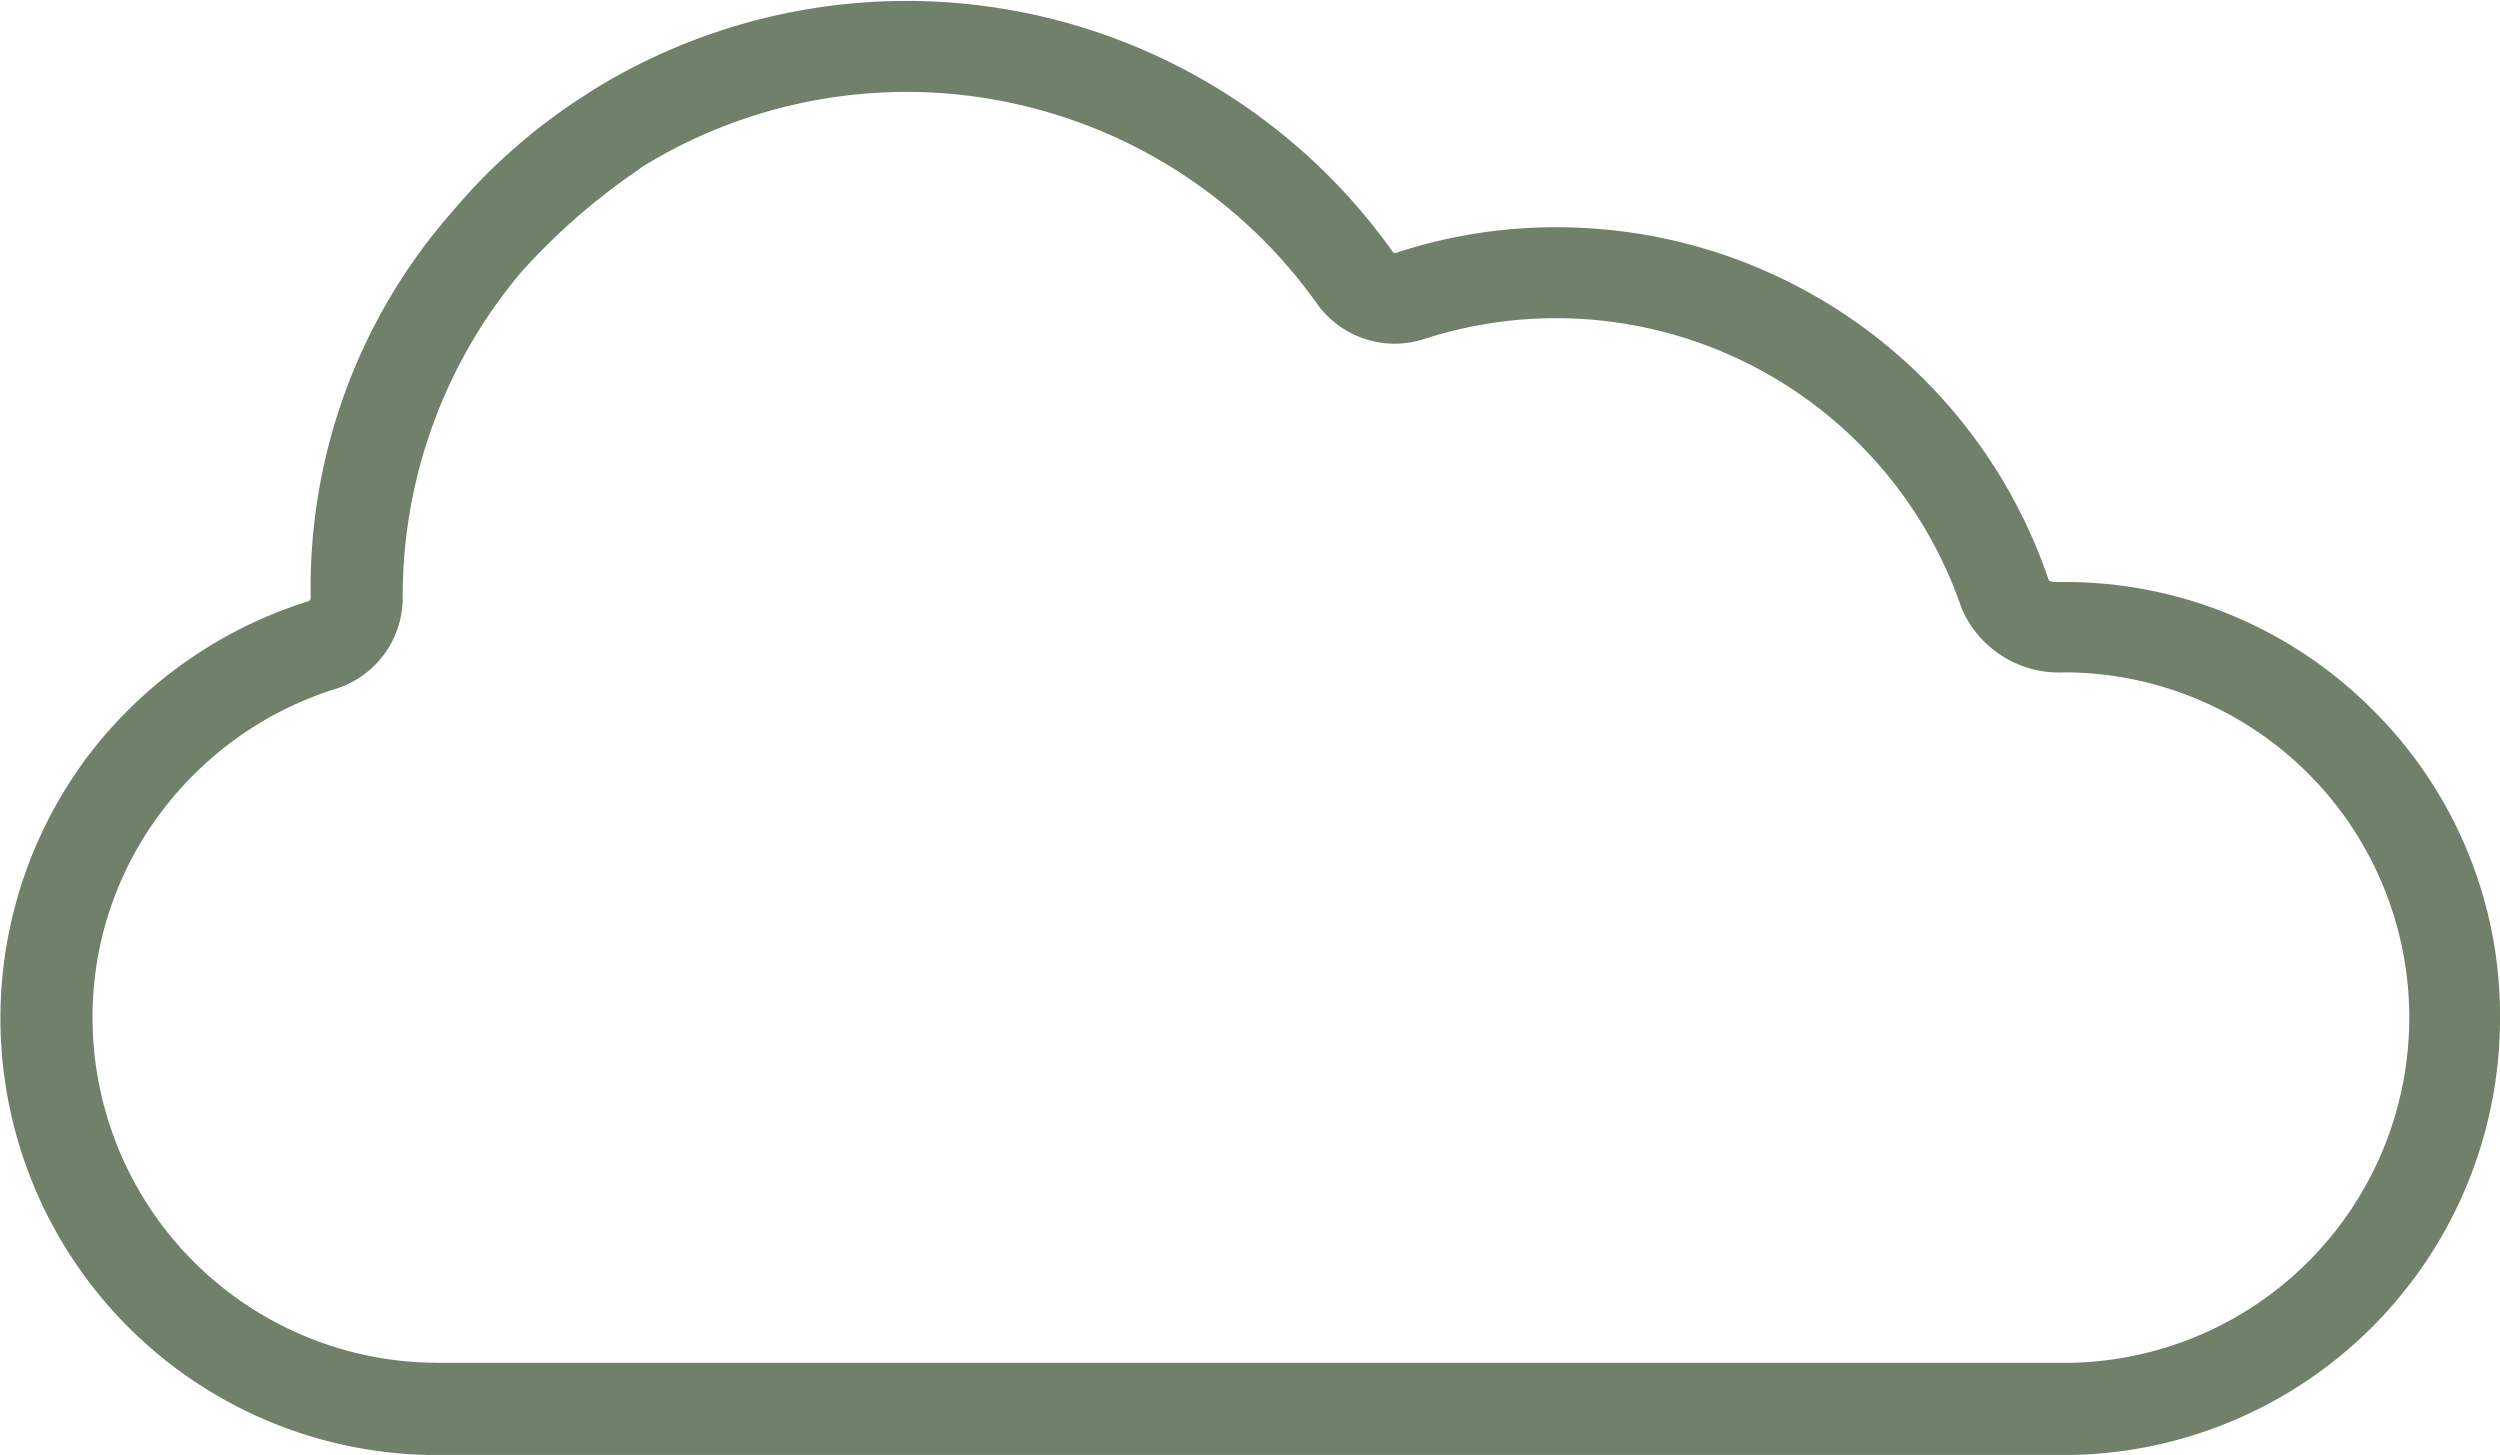
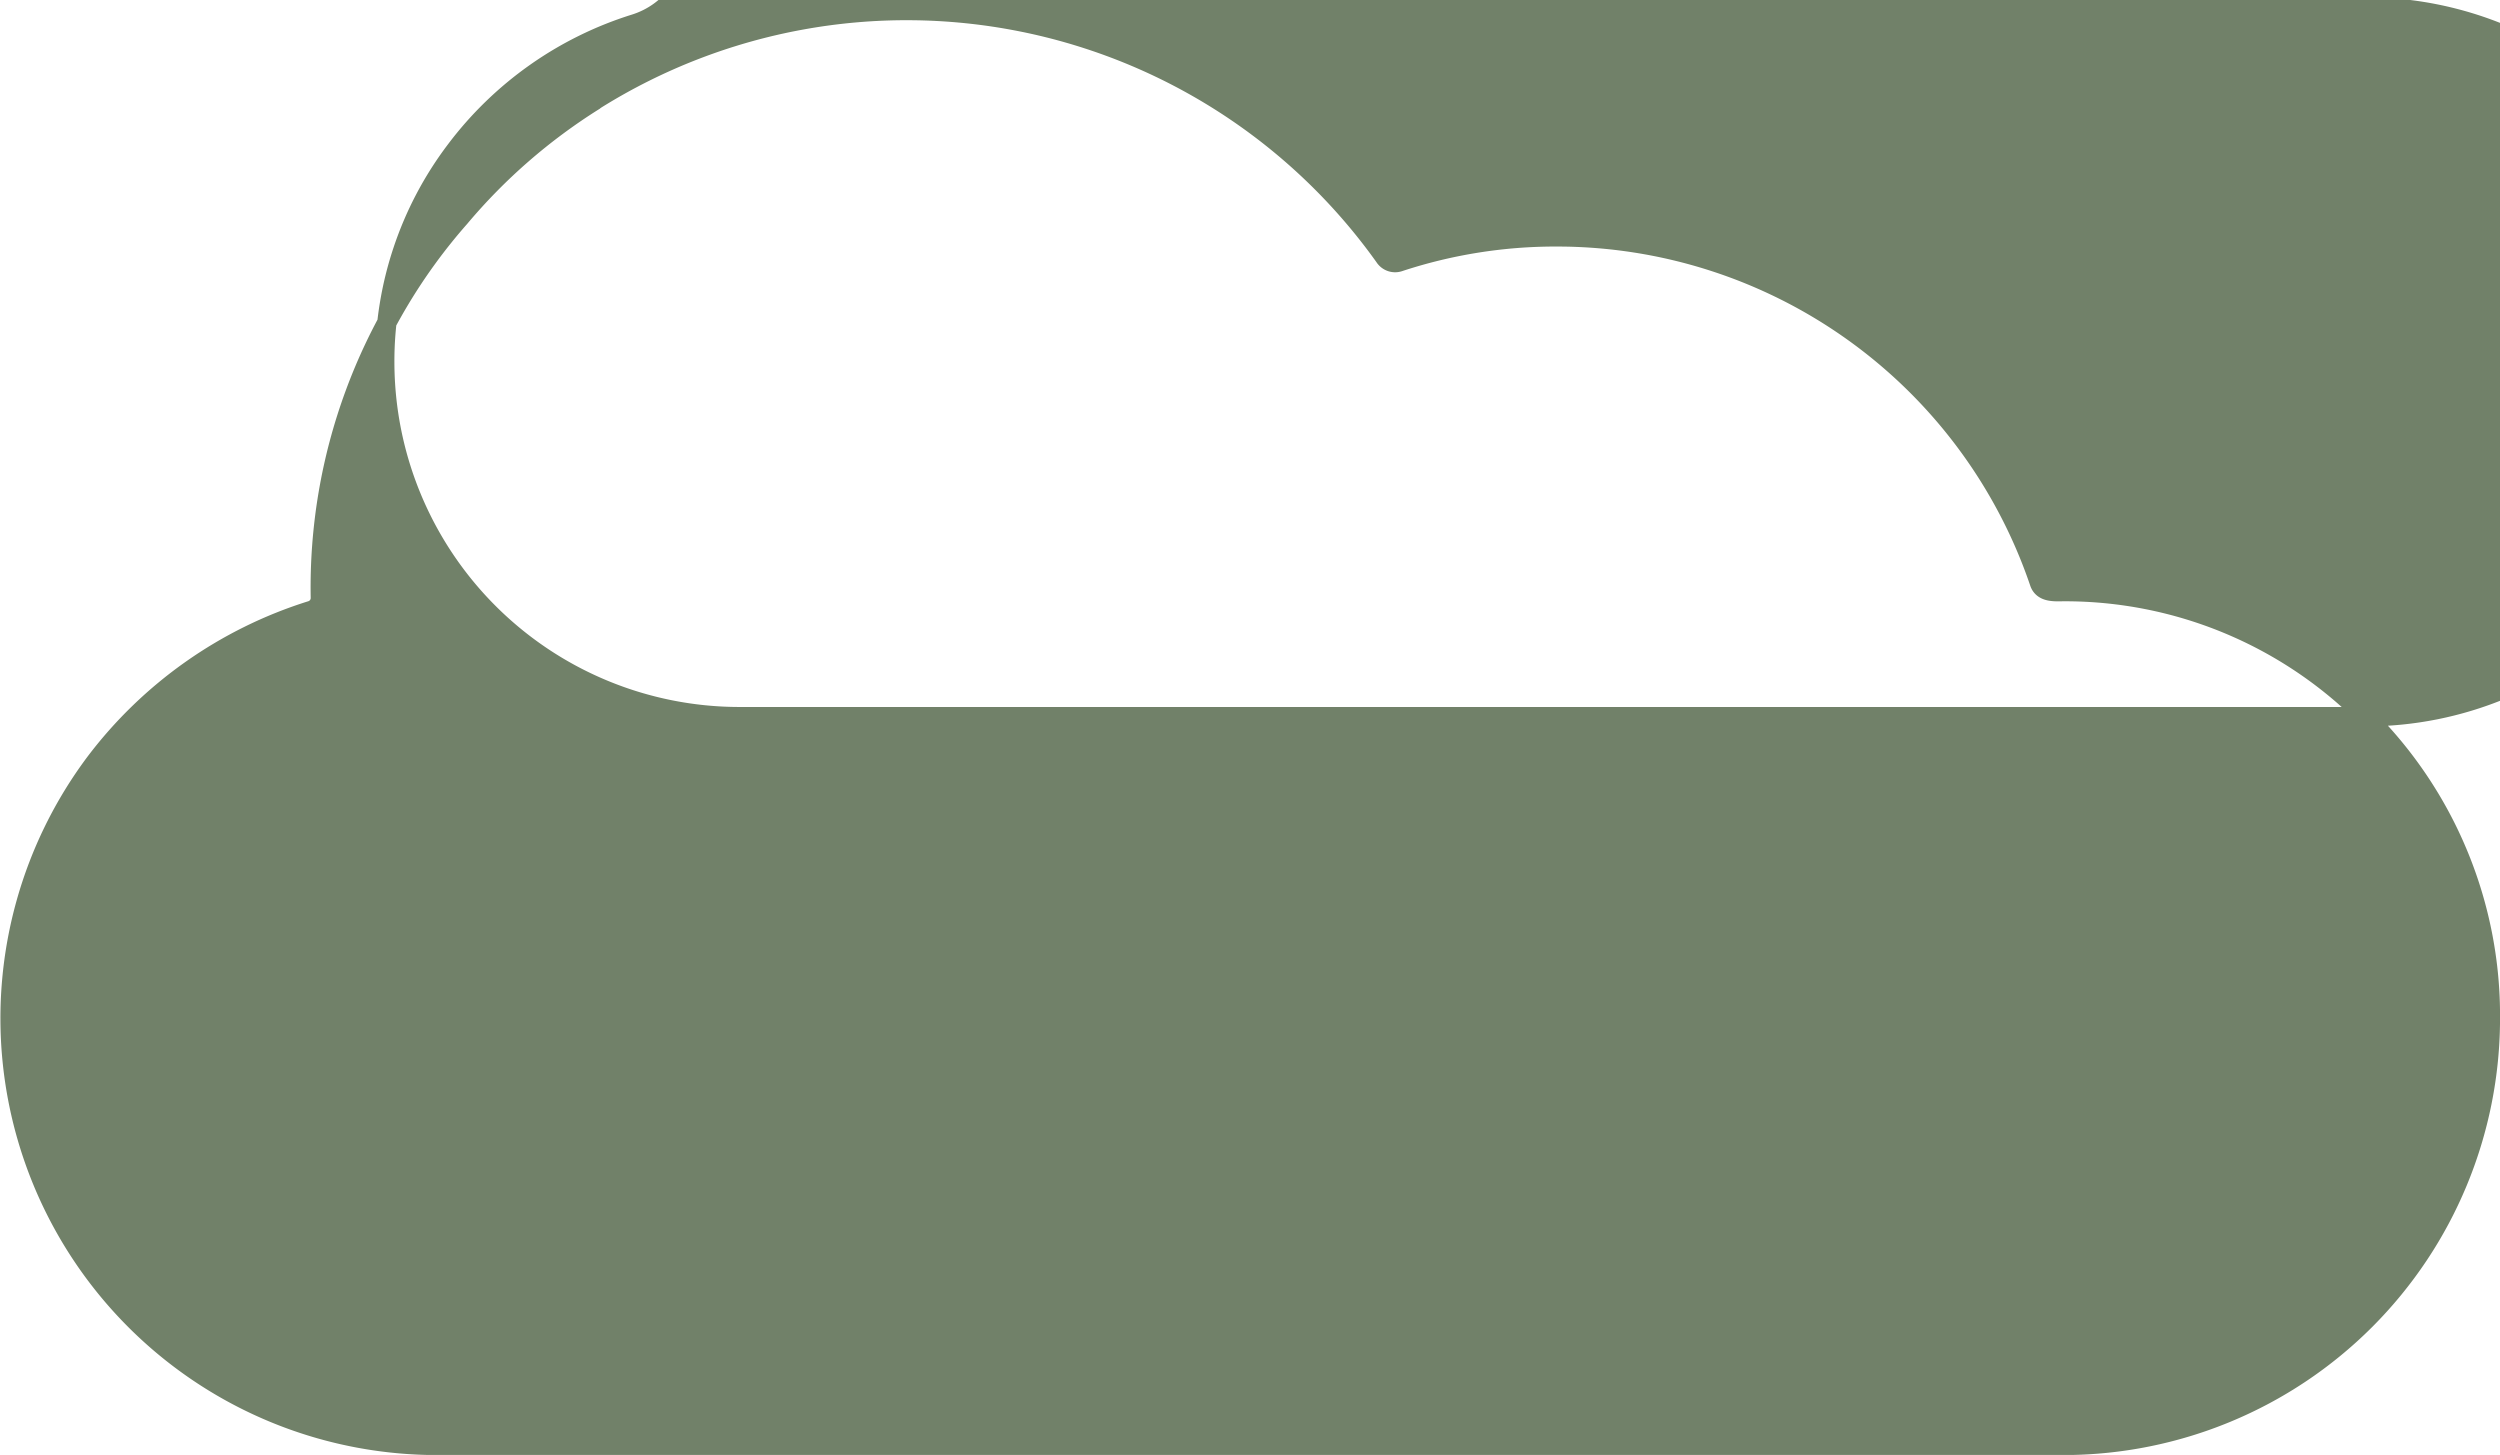
<svg xmlns="http://www.w3.org/2000/svg" width="64.807" height="37.716" viewBox="0 0 64.807 37.716">
-   <path d="M1519.643,81.418a11.008,11.008,0,0,0-7.825-3.24c-.225,0-.551.037-.64-.239a13.212,13.212,0,0,0-12.507-8.957,12.953,12.953,0,0,0-4.095.652.328.328,0,0,1-.376-.139,15.212,15.212,0,0,0-20.446-4.069c-.013.012-.038.024-.05.037h0a14.83,14.83,0,0,0-3.469,3.018,14.507,14.507,0,0,0-3.618,9.846.337.337,0,0,1-.239.339,11.226,11.226,0,0,0-5.6,3.944,11.071,11.071,0,0,0,8.867,17.7h42.161a11.075,11.075,0,0,0,11.065-11.064A10.924,10.924,0,0,0,1519.643,81.418Zm-7.825,17h-42.162a9.2,9.2,0,0,1-9.194-9.181,9.058,9.058,0,0,1,1.835-5.5,9.274,9.274,0,0,1,4.647-3.279,2.22,2.22,0,0,0,1.558-2.147,13.276,13.276,0,0,1,3.165-8.615,16.974,16.974,0,0,1,3.039-2.651l.013-.012c.012-.013.025-.013.037-.025l.012-.012.114-.075a13.308,13.308,0,0,1,17.771,3.642,2.223,2.223,0,0,0,2.5.829,11.357,11.357,0,0,1,14.242,7.122,2.494,2.494,0,0,0,2.423,1.507,9.2,9.2,0,1,1,0,18.4Z" transform="translate(-1458.313 -62.841)" fill="#718169" stroke="#718169" stroke-miterlimit="10" stroke-width="0.5" />
+   <path d="M1519.643,81.418a11.008,11.008,0,0,0-7.825-3.24c-.225,0-.551.037-.64-.239a13.212,13.212,0,0,0-12.507-8.957,12.953,12.953,0,0,0-4.095.652.328.328,0,0,1-.376-.139,15.212,15.212,0,0,0-20.446-4.069c-.013.012-.038.024-.05.037h0a14.83,14.83,0,0,0-3.469,3.018,14.507,14.507,0,0,0-3.618,9.846.337.337,0,0,1-.239.339,11.226,11.226,0,0,0-5.6,3.944,11.071,11.071,0,0,0,8.867,17.7h42.161a11.075,11.075,0,0,0,11.065-11.064A10.924,10.924,0,0,0,1519.643,81.418Zh-42.162a9.2,9.2,0,0,1-9.194-9.181,9.058,9.058,0,0,1,1.835-5.5,9.274,9.274,0,0,1,4.647-3.279,2.22,2.22,0,0,0,1.558-2.147,13.276,13.276,0,0,1,3.165-8.615,16.974,16.974,0,0,1,3.039-2.651l.013-.012c.012-.013.025-.013.037-.025l.012-.012.114-.075a13.308,13.308,0,0,1,17.771,3.642,2.223,2.223,0,0,0,2.5.829,11.357,11.357,0,0,1,14.242,7.122,2.494,2.494,0,0,0,2.423,1.507,9.2,9.2,0,1,1,0,18.4Z" transform="translate(-1458.313 -62.841)" fill="#718169" stroke="#718169" stroke-miterlimit="10" stroke-width="0.5" />
</svg>